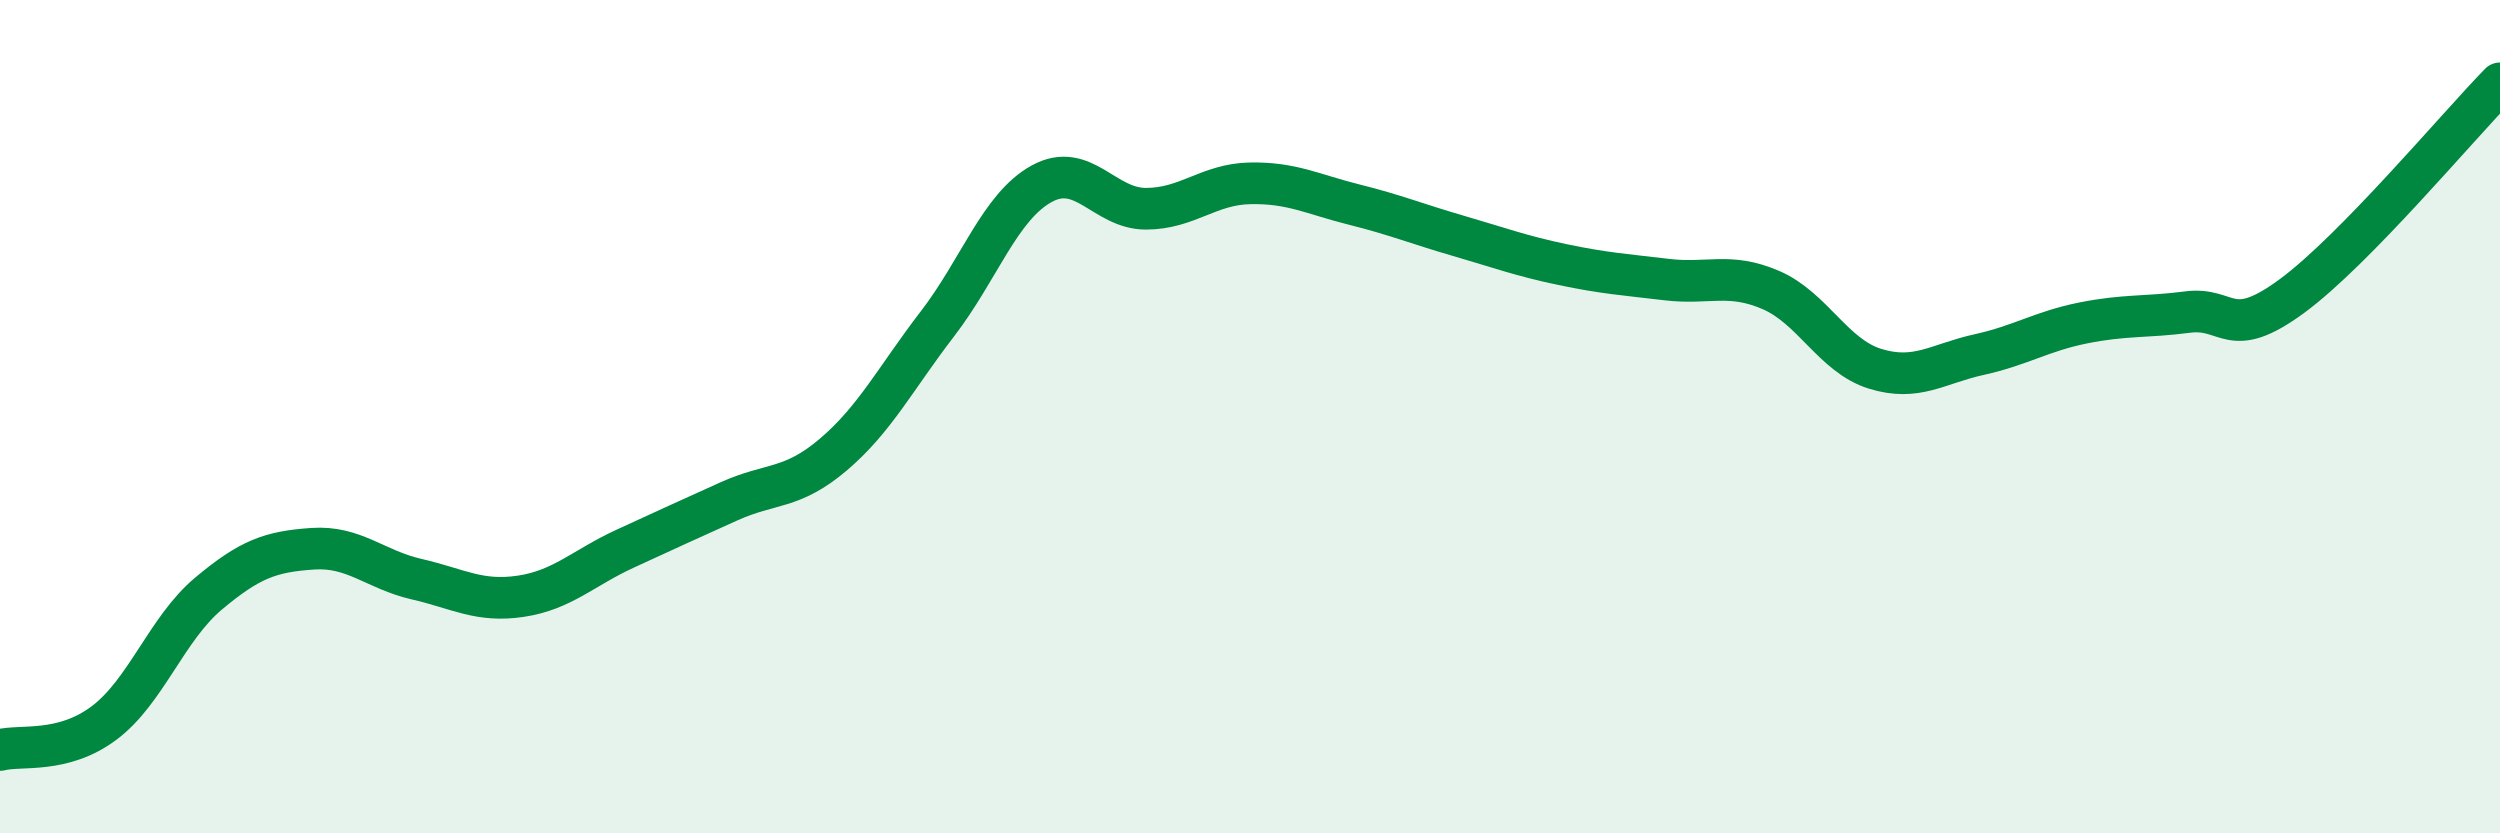
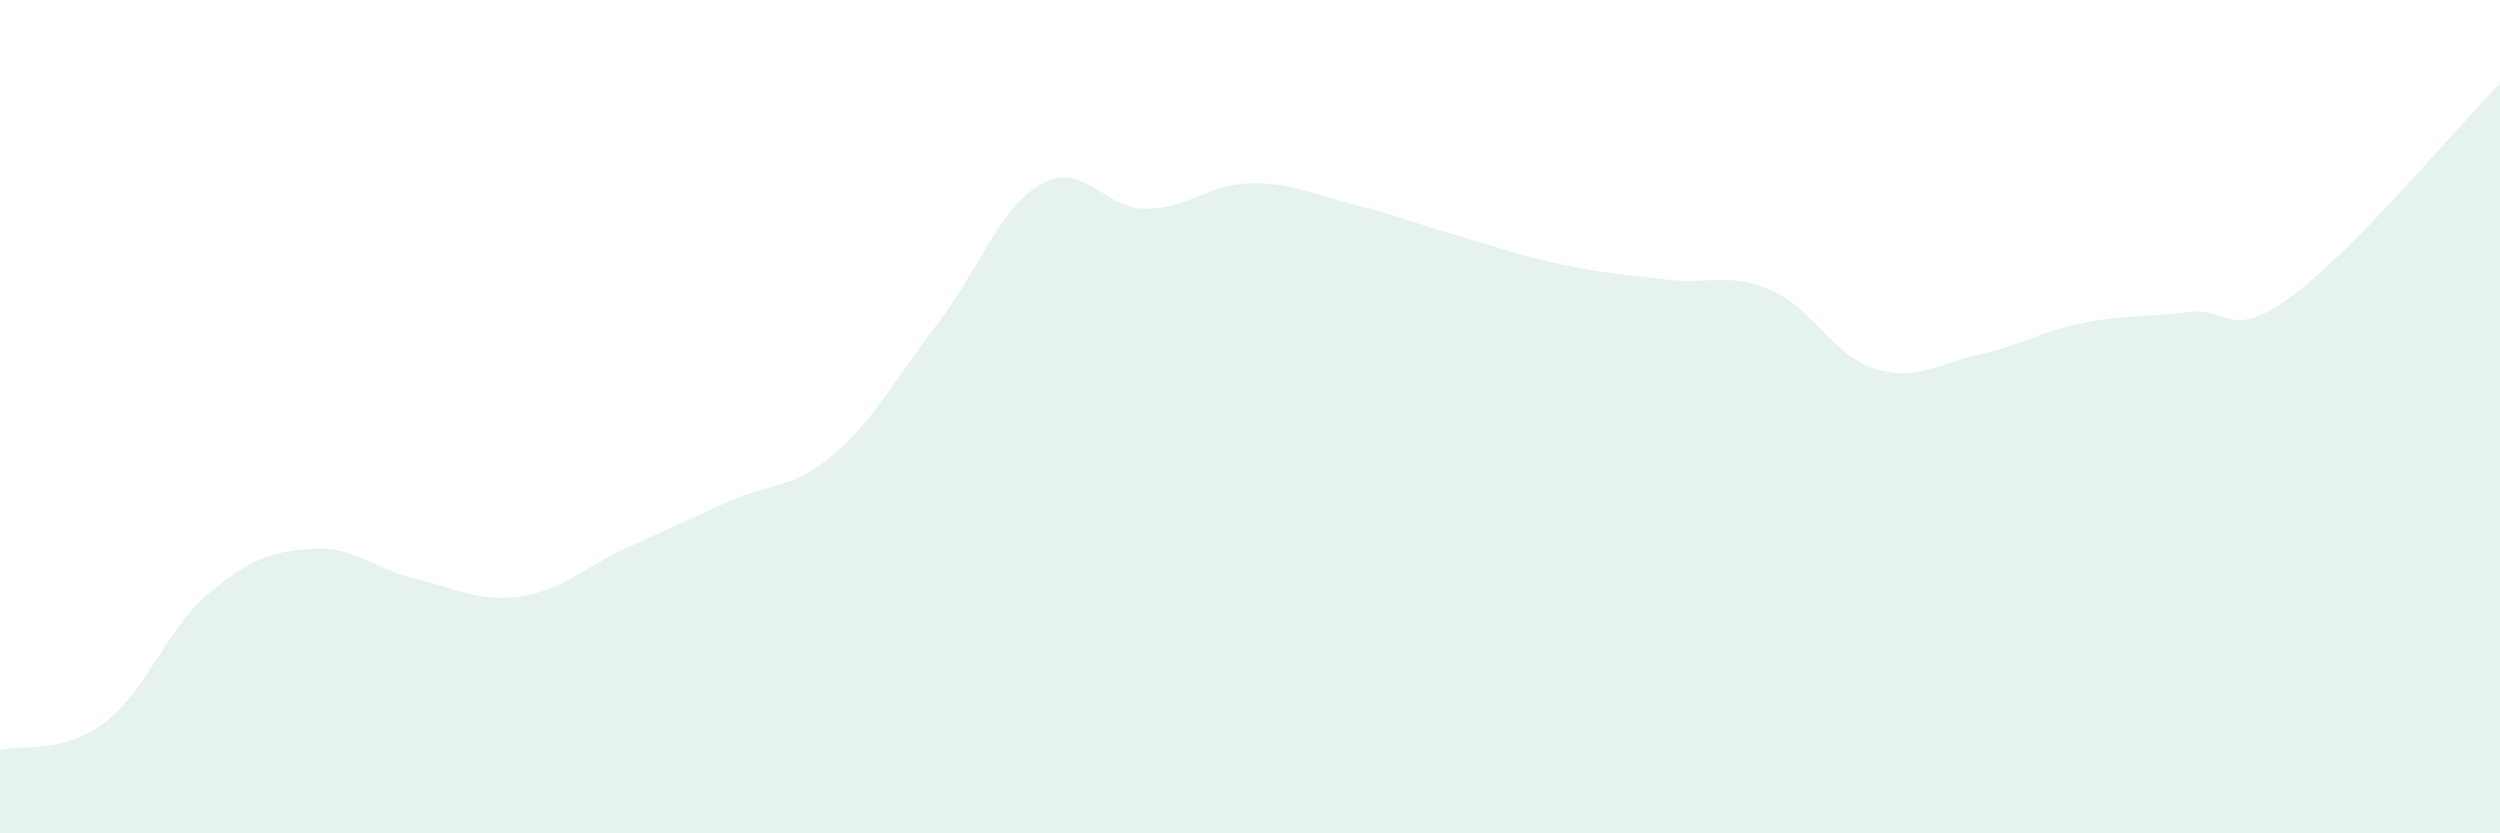
<svg xmlns="http://www.w3.org/2000/svg" width="60" height="20" viewBox="0 0 60 20">
  <path d="M 0,18 C 0.5,17.87 1.5,18.1 2.5,17.35 C 3.5,16.6 4,15.09 5,14.25 C 6,13.41 6.5,13.24 7.5,13.17 C 8.5,13.1 9,13.67 10,13.9 C 11,14.13 11.5,14.46 12.5,14.31 C 13.5,14.16 14,13.63 15,13.17 C 16,12.71 16.5,12.48 17.5,12.03 C 18.5,11.58 19,11.76 20,10.91 C 21,10.06 21.5,9.07 22.5,7.77 C 23.5,6.47 24,4.96 25,4.41 C 26,3.86 26.5,5.01 27.5,5.01 C 28.5,5.01 29,4.42 30,4.4 C 31,4.38 31.5,4.66 32.5,4.91 C 33.5,5.16 34,5.37 35,5.66 C 36,5.95 36.5,6.14 37.5,6.35 C 38.5,6.56 39,6.59 40,6.71 C 41,6.83 41.5,6.53 42.5,6.96 C 43.5,7.39 44,8.54 45,8.85 C 46,9.16 46.5,8.73 47.5,8.51 C 48.5,8.29 49,7.95 50,7.75 C 51,7.55 51.5,7.62 52.5,7.49 C 53.5,7.36 53.5,8.21 55,7.11 C 56.5,6.01 59,3.02 60,2L60 20L0 20Z" fill="#008740" opacity="0.1" stroke-linecap="round" stroke-linejoin="round" />
-   <path d="M 0,18 C 0.5,17.87 1.5,18.1 2.5,17.35 C 3.5,16.6 4,15.09 5,14.25 C 6,13.41 6.5,13.24 7.5,13.17 C 8.5,13.1 9,13.67 10,13.9 C 11,14.13 11.5,14.46 12.5,14.31 C 13.5,14.16 14,13.63 15,13.17 C 16,12.71 16.5,12.48 17.5,12.03 C 18.5,11.58 19,11.76 20,10.91 C 21,10.06 21.5,9.07 22.5,7.77 C 23.5,6.47 24,4.96 25,4.41 C 26,3.86 26.5,5.01 27.5,5.01 C 28.5,5.01 29,4.42 30,4.4 C 31,4.38 31.5,4.66 32.5,4.91 C 33.5,5.16 34,5.37 35,5.66 C 36,5.95 36.5,6.14 37.5,6.35 C 38.5,6.56 39,6.59 40,6.71 C 41,6.83 41.5,6.53 42.5,6.96 C 43.5,7.39 44,8.54 45,8.85 C 46,9.16 46.5,8.73 47.5,8.51 C 48.5,8.29 49,7.95 50,7.75 C 51,7.55 51.5,7.62 52.5,7.49 C 53.5,7.36 53.5,8.21 55,7.11 C 56.5,6.01 59,3.02 60,2" stroke="#008740" stroke-width="1" fill="none" stroke-linecap="round" stroke-linejoin="round" />
</svg>